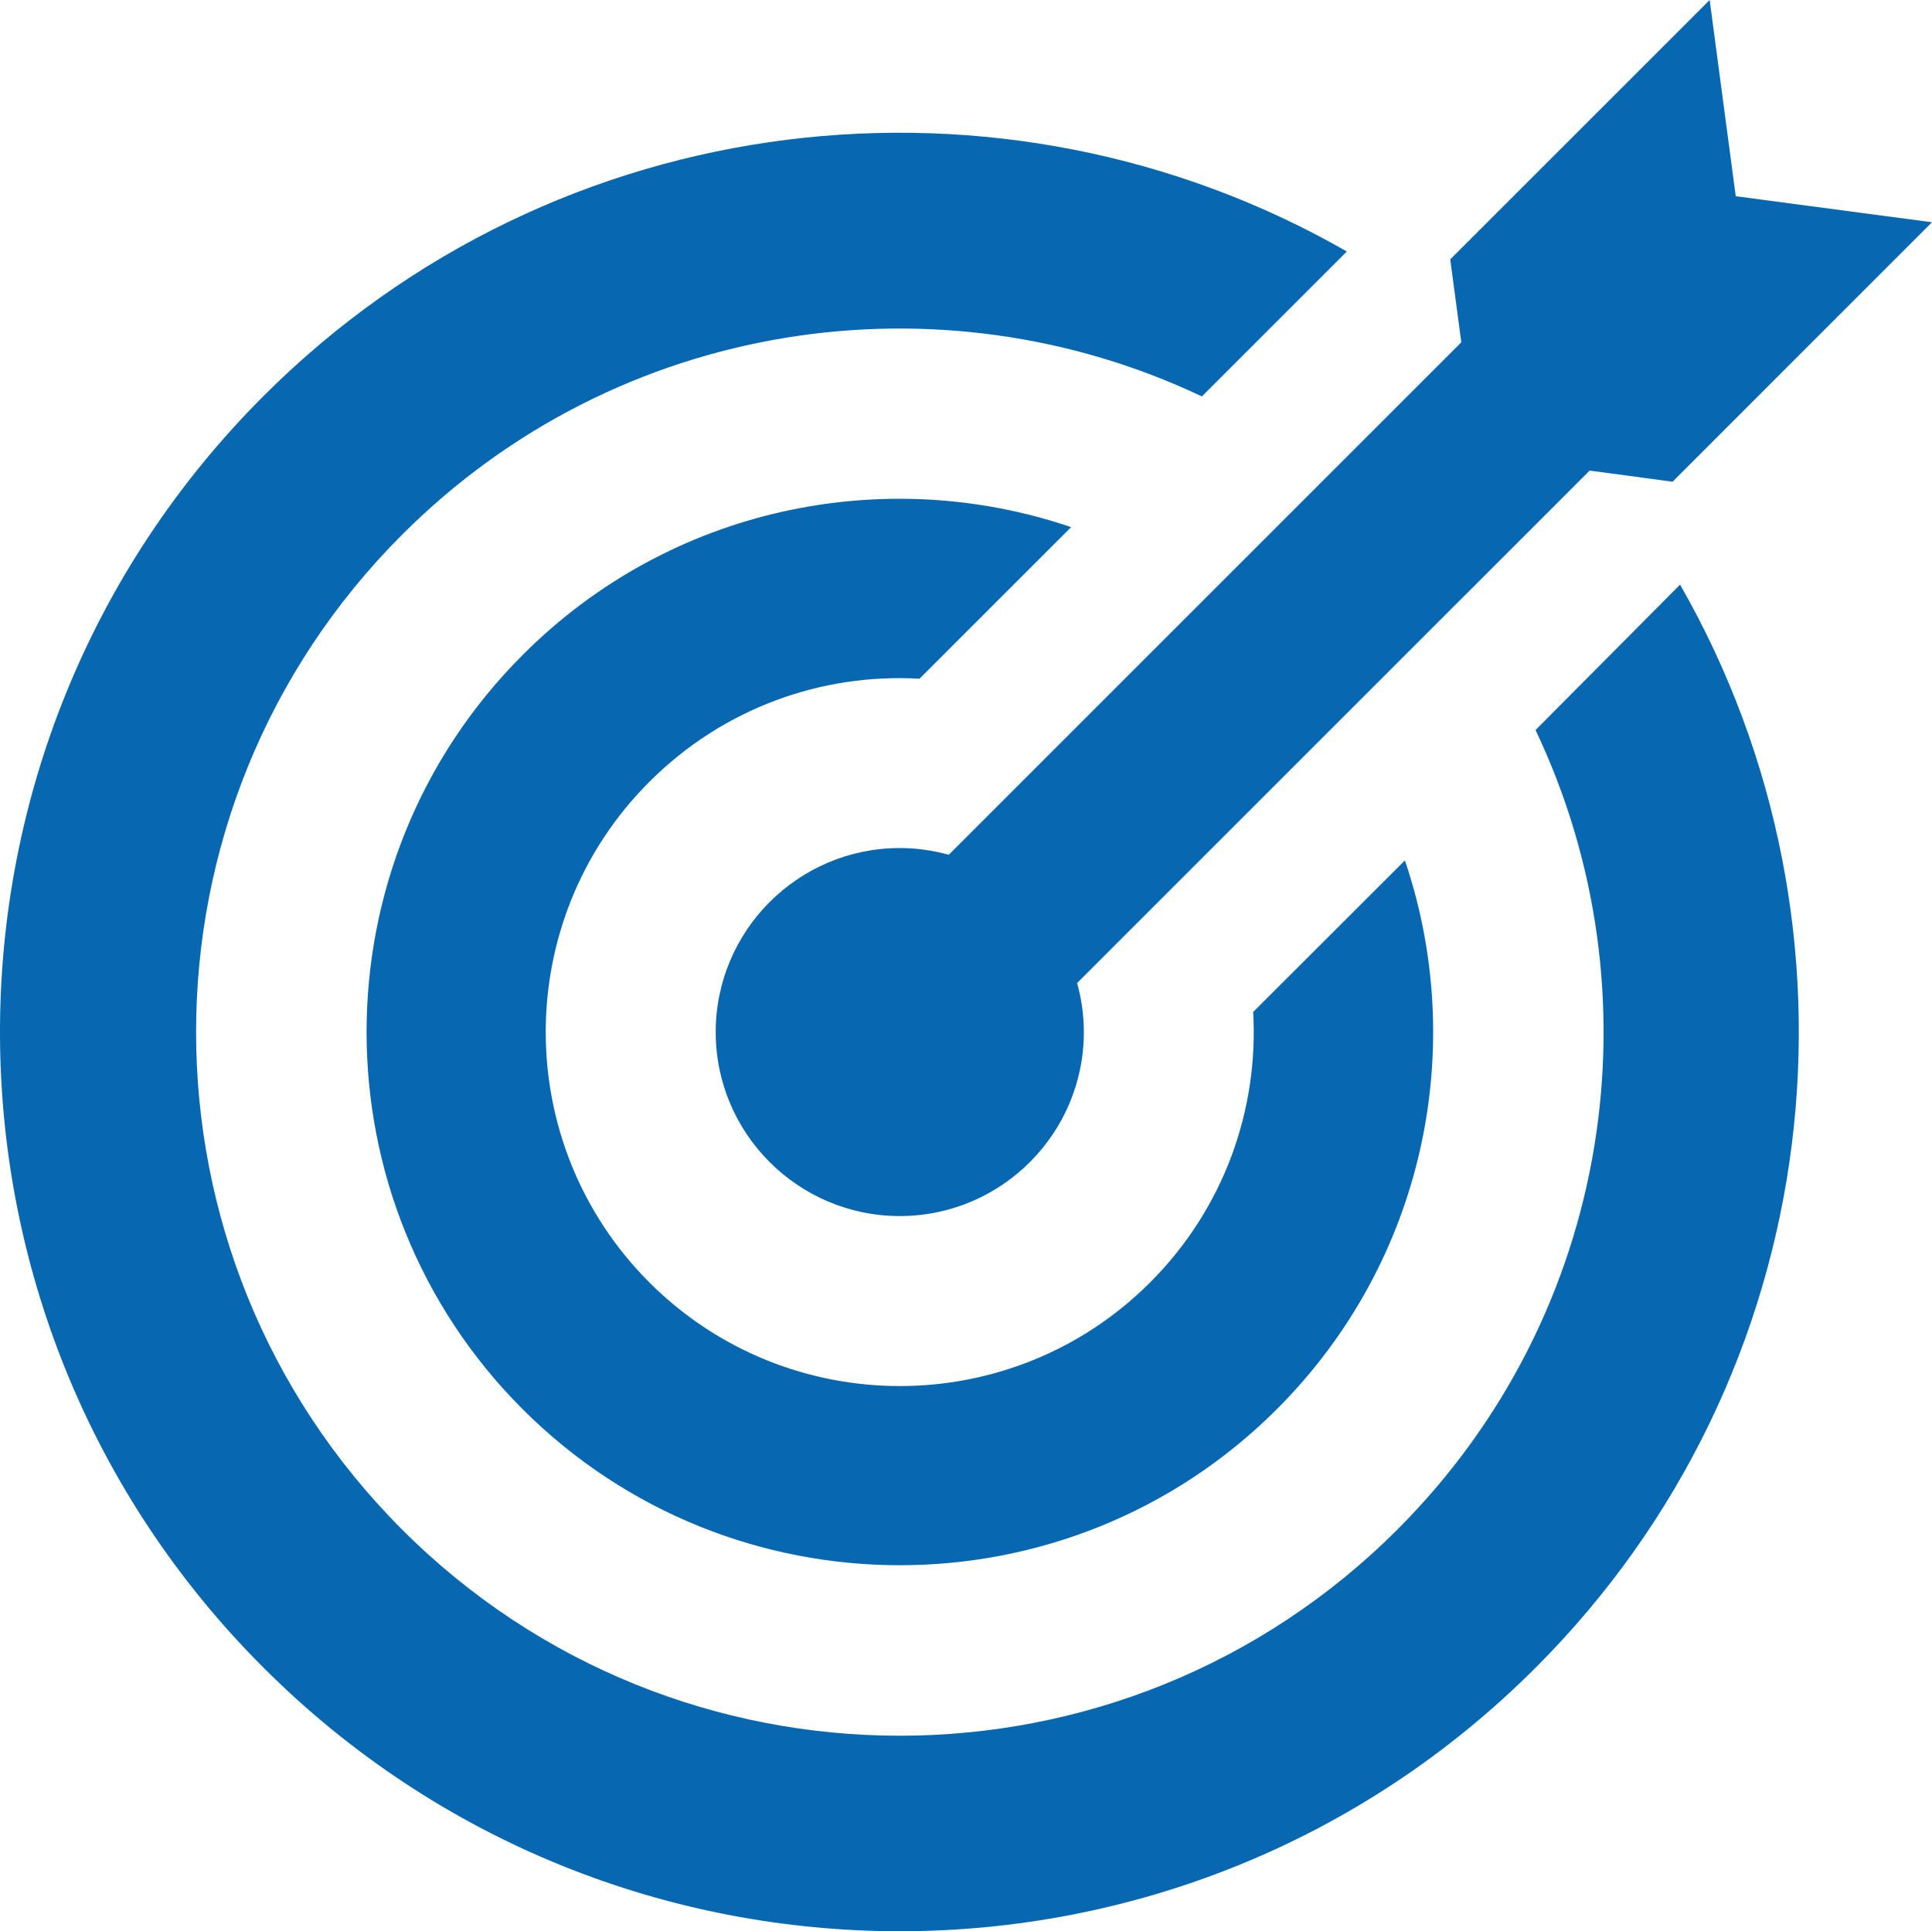
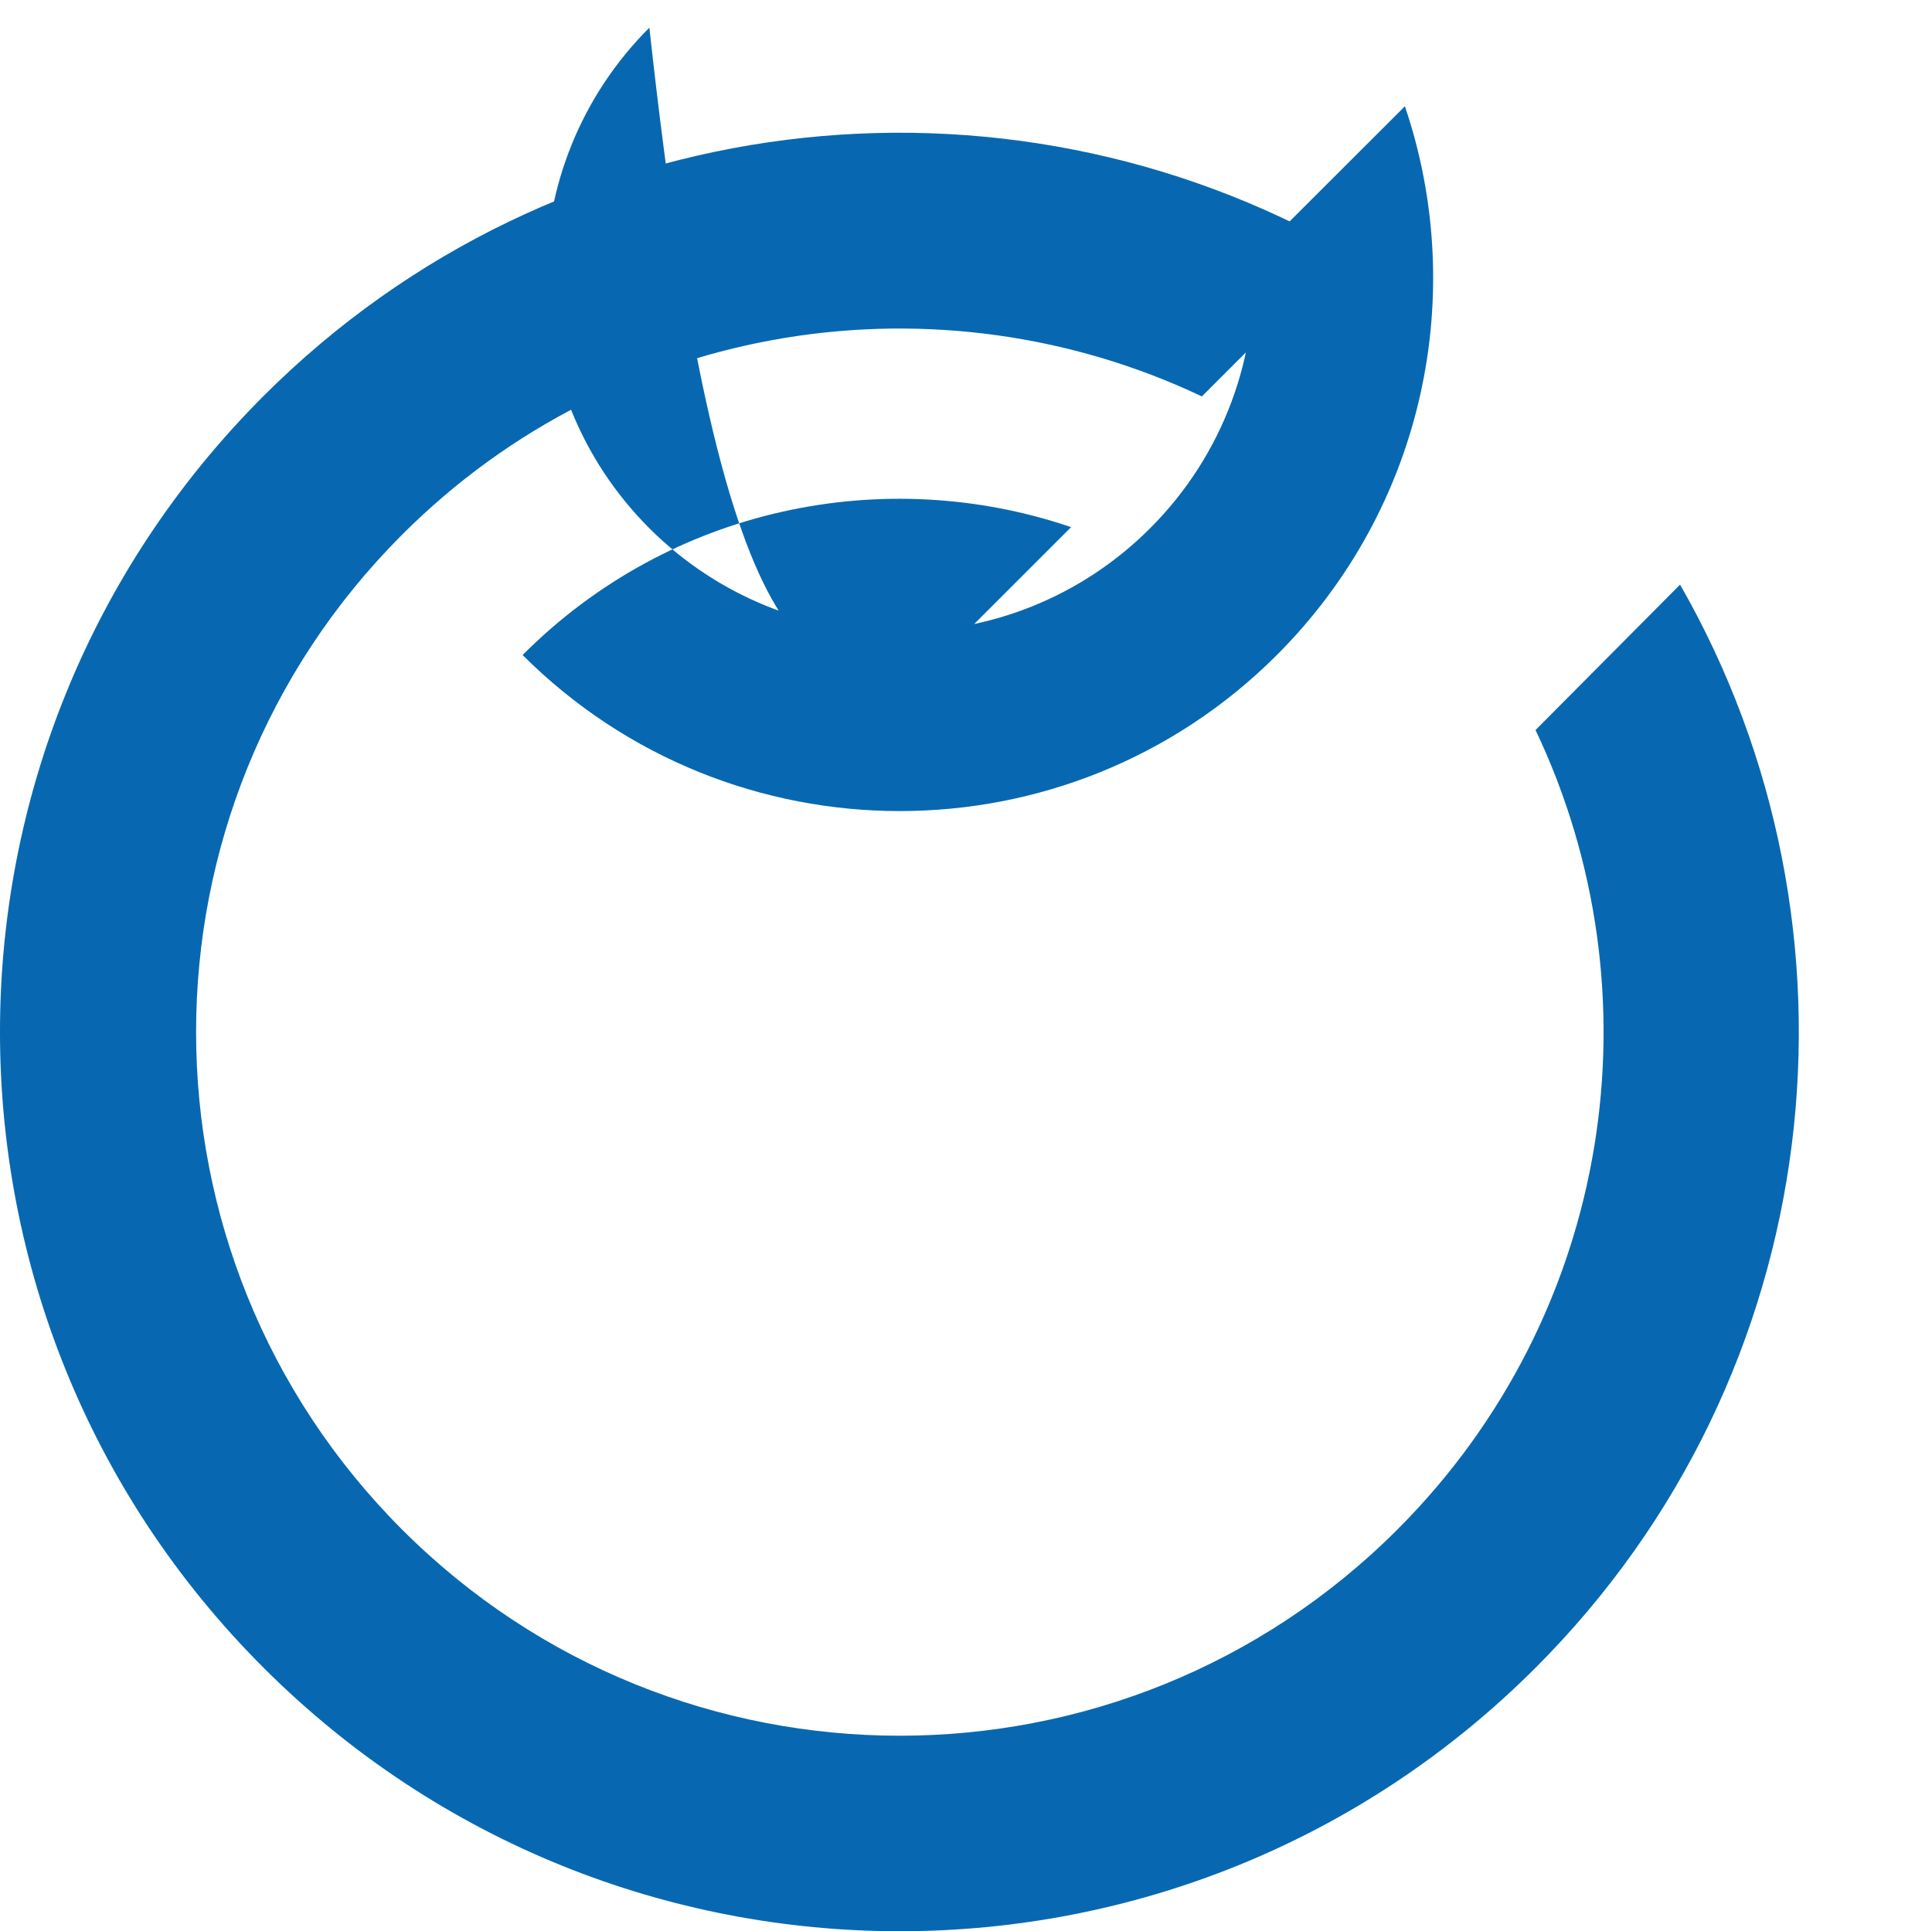
<svg xmlns="http://www.w3.org/2000/svg" version="1.1" id="Layer_1" x="0px" y="0px" width="40.451px" height="40.441px" viewBox="0 0 40.451 40.441" enable-background="new 0 0 40.451 40.441" xml:space="preserve">
-   <path fill="#0768B1" d="M19.864,17.899c-0.331-0.091-0.669-0.141-1.025-0.141c-2.124,0-3.854,1.727-3.854,3.854  c0,2.125,1.729,3.852,3.854,3.852c2.125,0,3.854-1.727,3.854-3.852c0-0.355-0.05-0.704-0.141-1.027L33.283,9.854l1.736,0.233  l5.432-5.433l-4.109-0.545L35.796,0l-5.432,5.431l0.232,1.736L19.864,17.899z" />
-   <path fill="#0768B1" d="M19.252,14.212l3.174-3.174c-3.893-1.325-8.384-0.432-11.484,2.678c-4.356,4.356-4.356,11.433,0,15.792  c4.359,4.357,11.435,4.357,15.792,0c3.109-3.11,4.003-7.591,2.681-11.491l-3.177,3.173c0.116,2.034-0.603,4.109-2.158,5.664  c-2.892,2.893-7.589,2.893-10.484,0c-2.893-2.894-2.893-7.592,0-10.483C15.151,14.816,17.218,14.096,19.252,14.212" />
+   <path fill="#0768B1" d="M19.252,14.212l3.174-3.174c-3.893-1.325-8.384-0.432-11.484,2.678c4.359,4.357,11.435,4.357,15.792,0c3.109-3.11,4.003-7.591,2.681-11.491l-3.177,3.173c0.116,2.034-0.603,4.109-2.158,5.664  c-2.892,2.893-7.589,2.893-10.484,0c-2.893-2.894-2.893-7.592,0-10.483C15.151,14.816,17.218,14.096,19.252,14.212" />
  <path fill="#0768B1" d="M32.15,15.287c2.604,5.472,1.639,12.21-2.895,16.744c-5.754,5.753-15.08,5.753-20.834,0  c-5.754-5.757-5.754-15.083,0-20.837c4.53-4.53,11.268-5.49,16.743-2.893l3.035-3.035c-7.194-4.125-16.535-3.118-22.68,3.025  c-7.359,7.358-7.359,19.282,0,26.632c7.359,7.356,19.281,7.356,26.631,0c6.145-6.144,7.151-15.487,3.026-22.681L32.15,15.287z" />
  <path fill="none" stroke="#0768B1" stroke-width="0.946" stroke-miterlimit="10" d="M18.768,39.5" />
</svg>